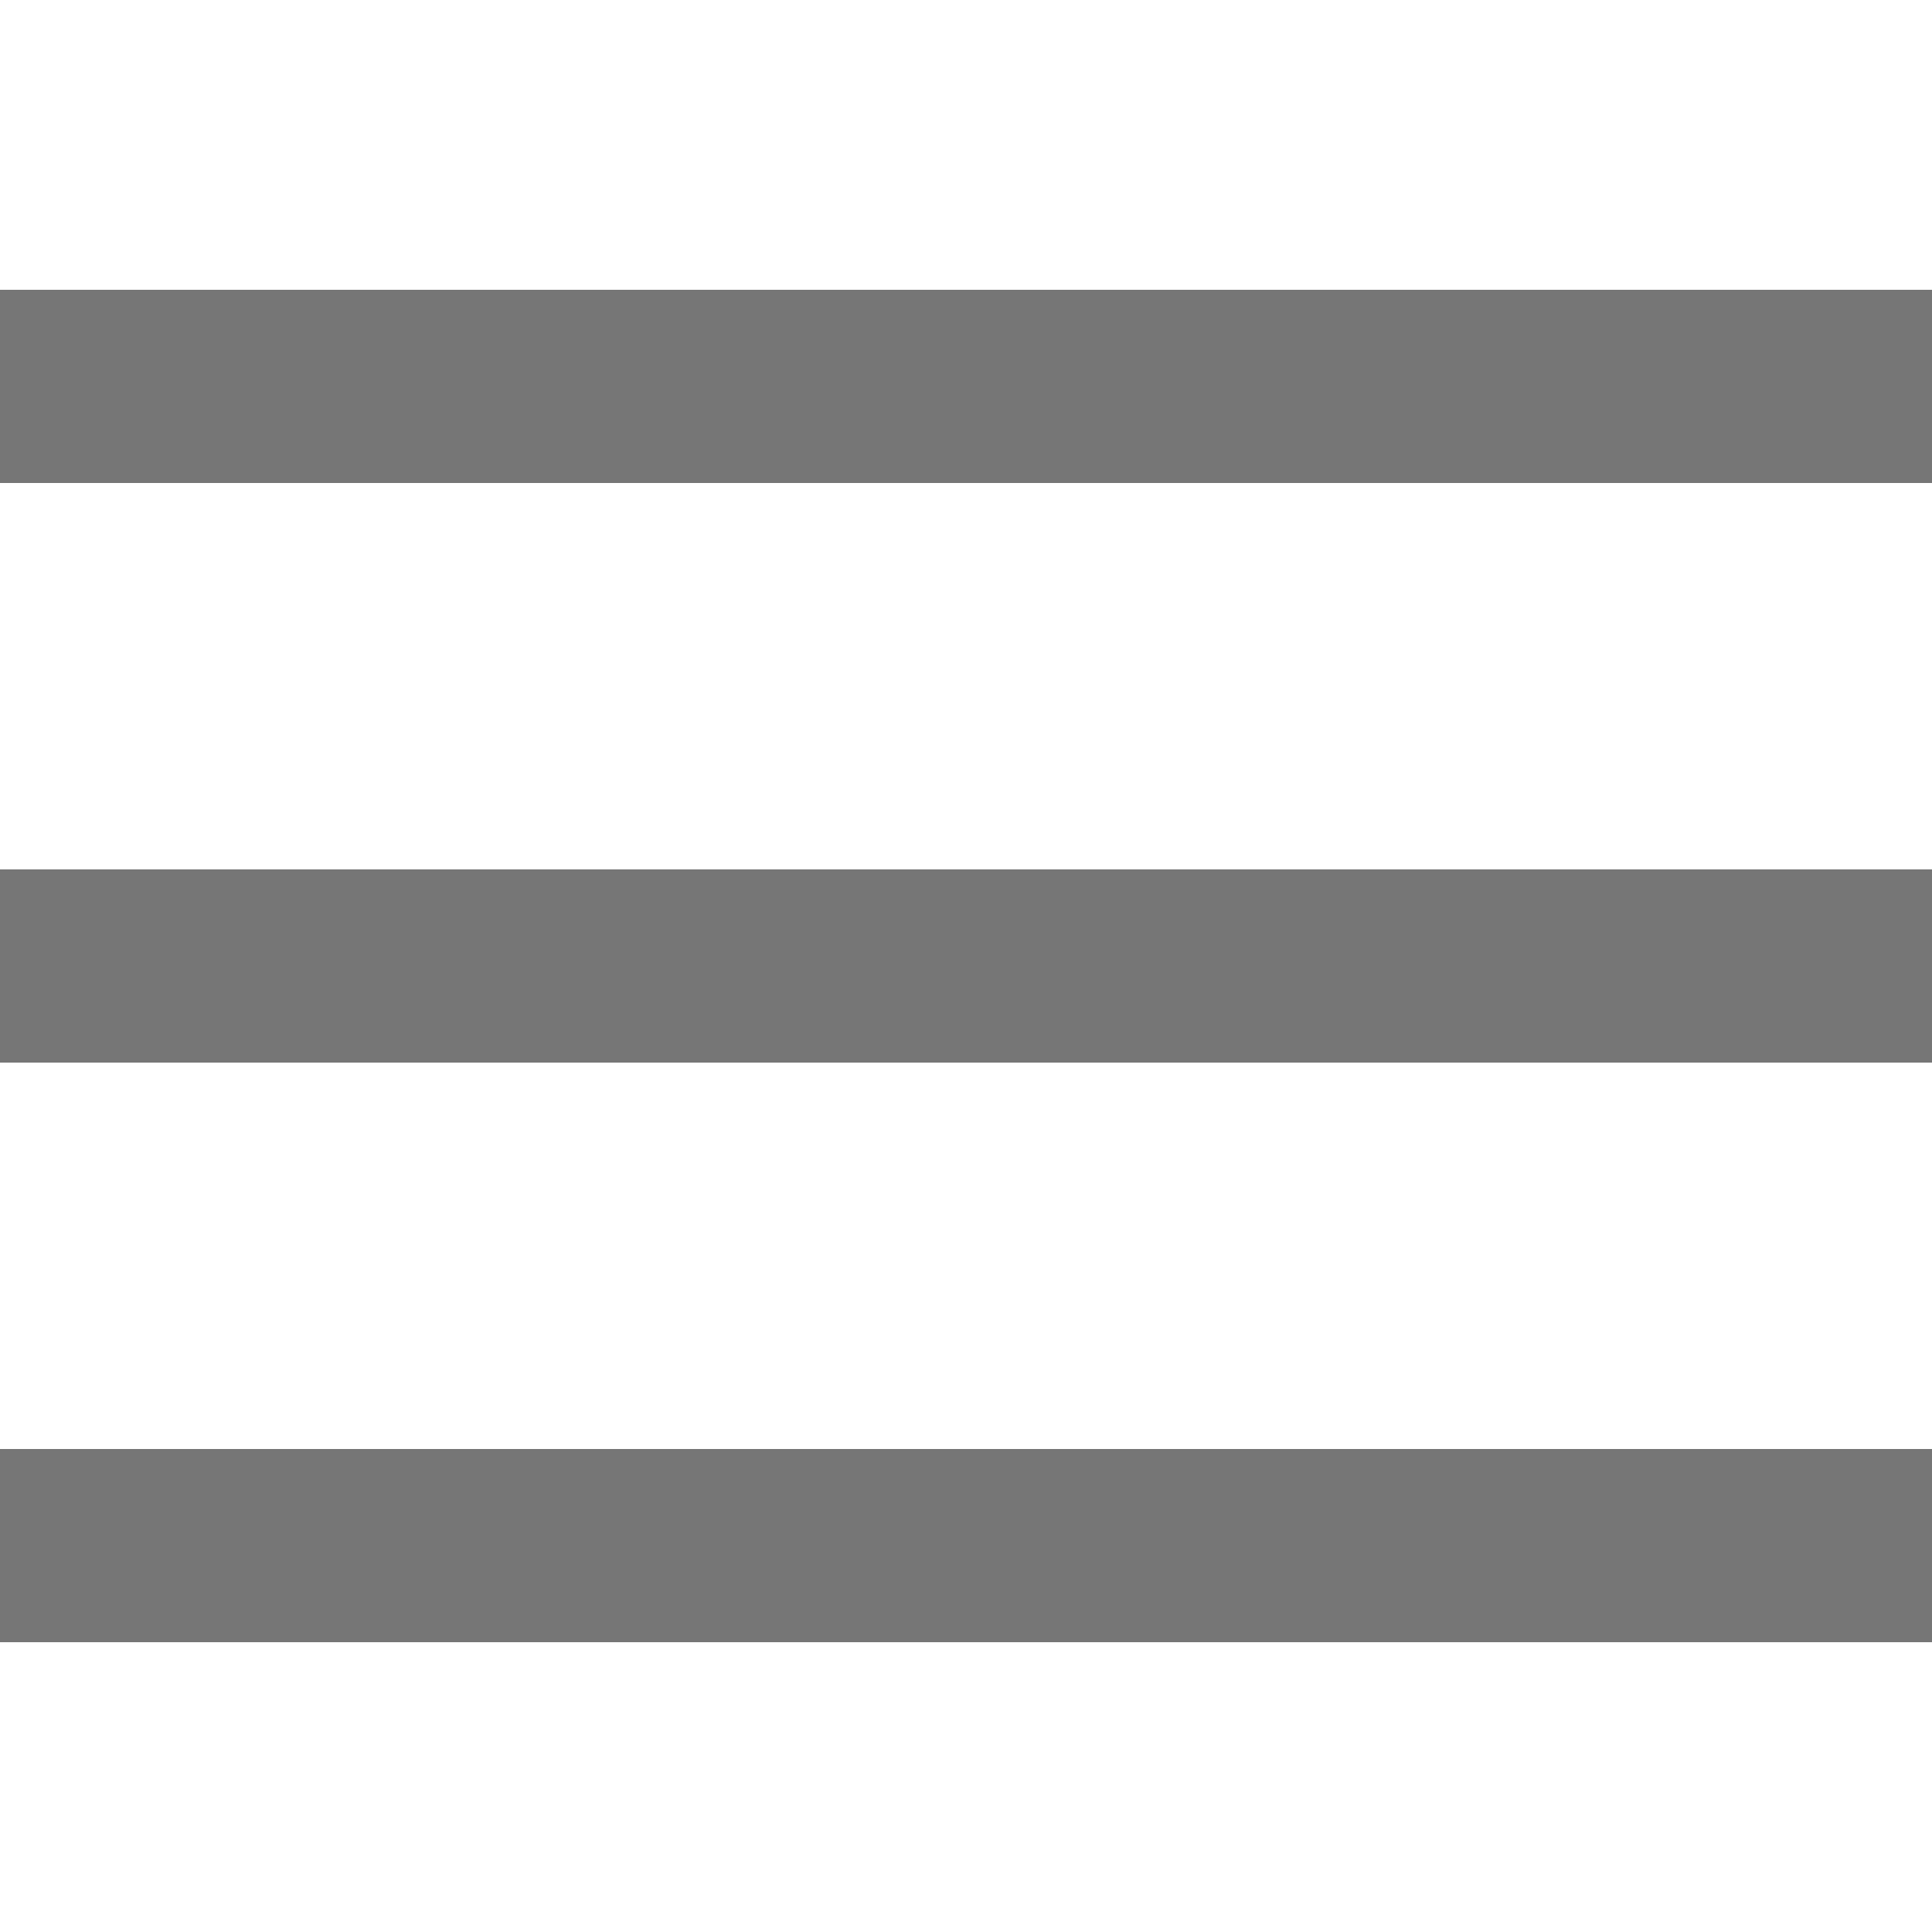
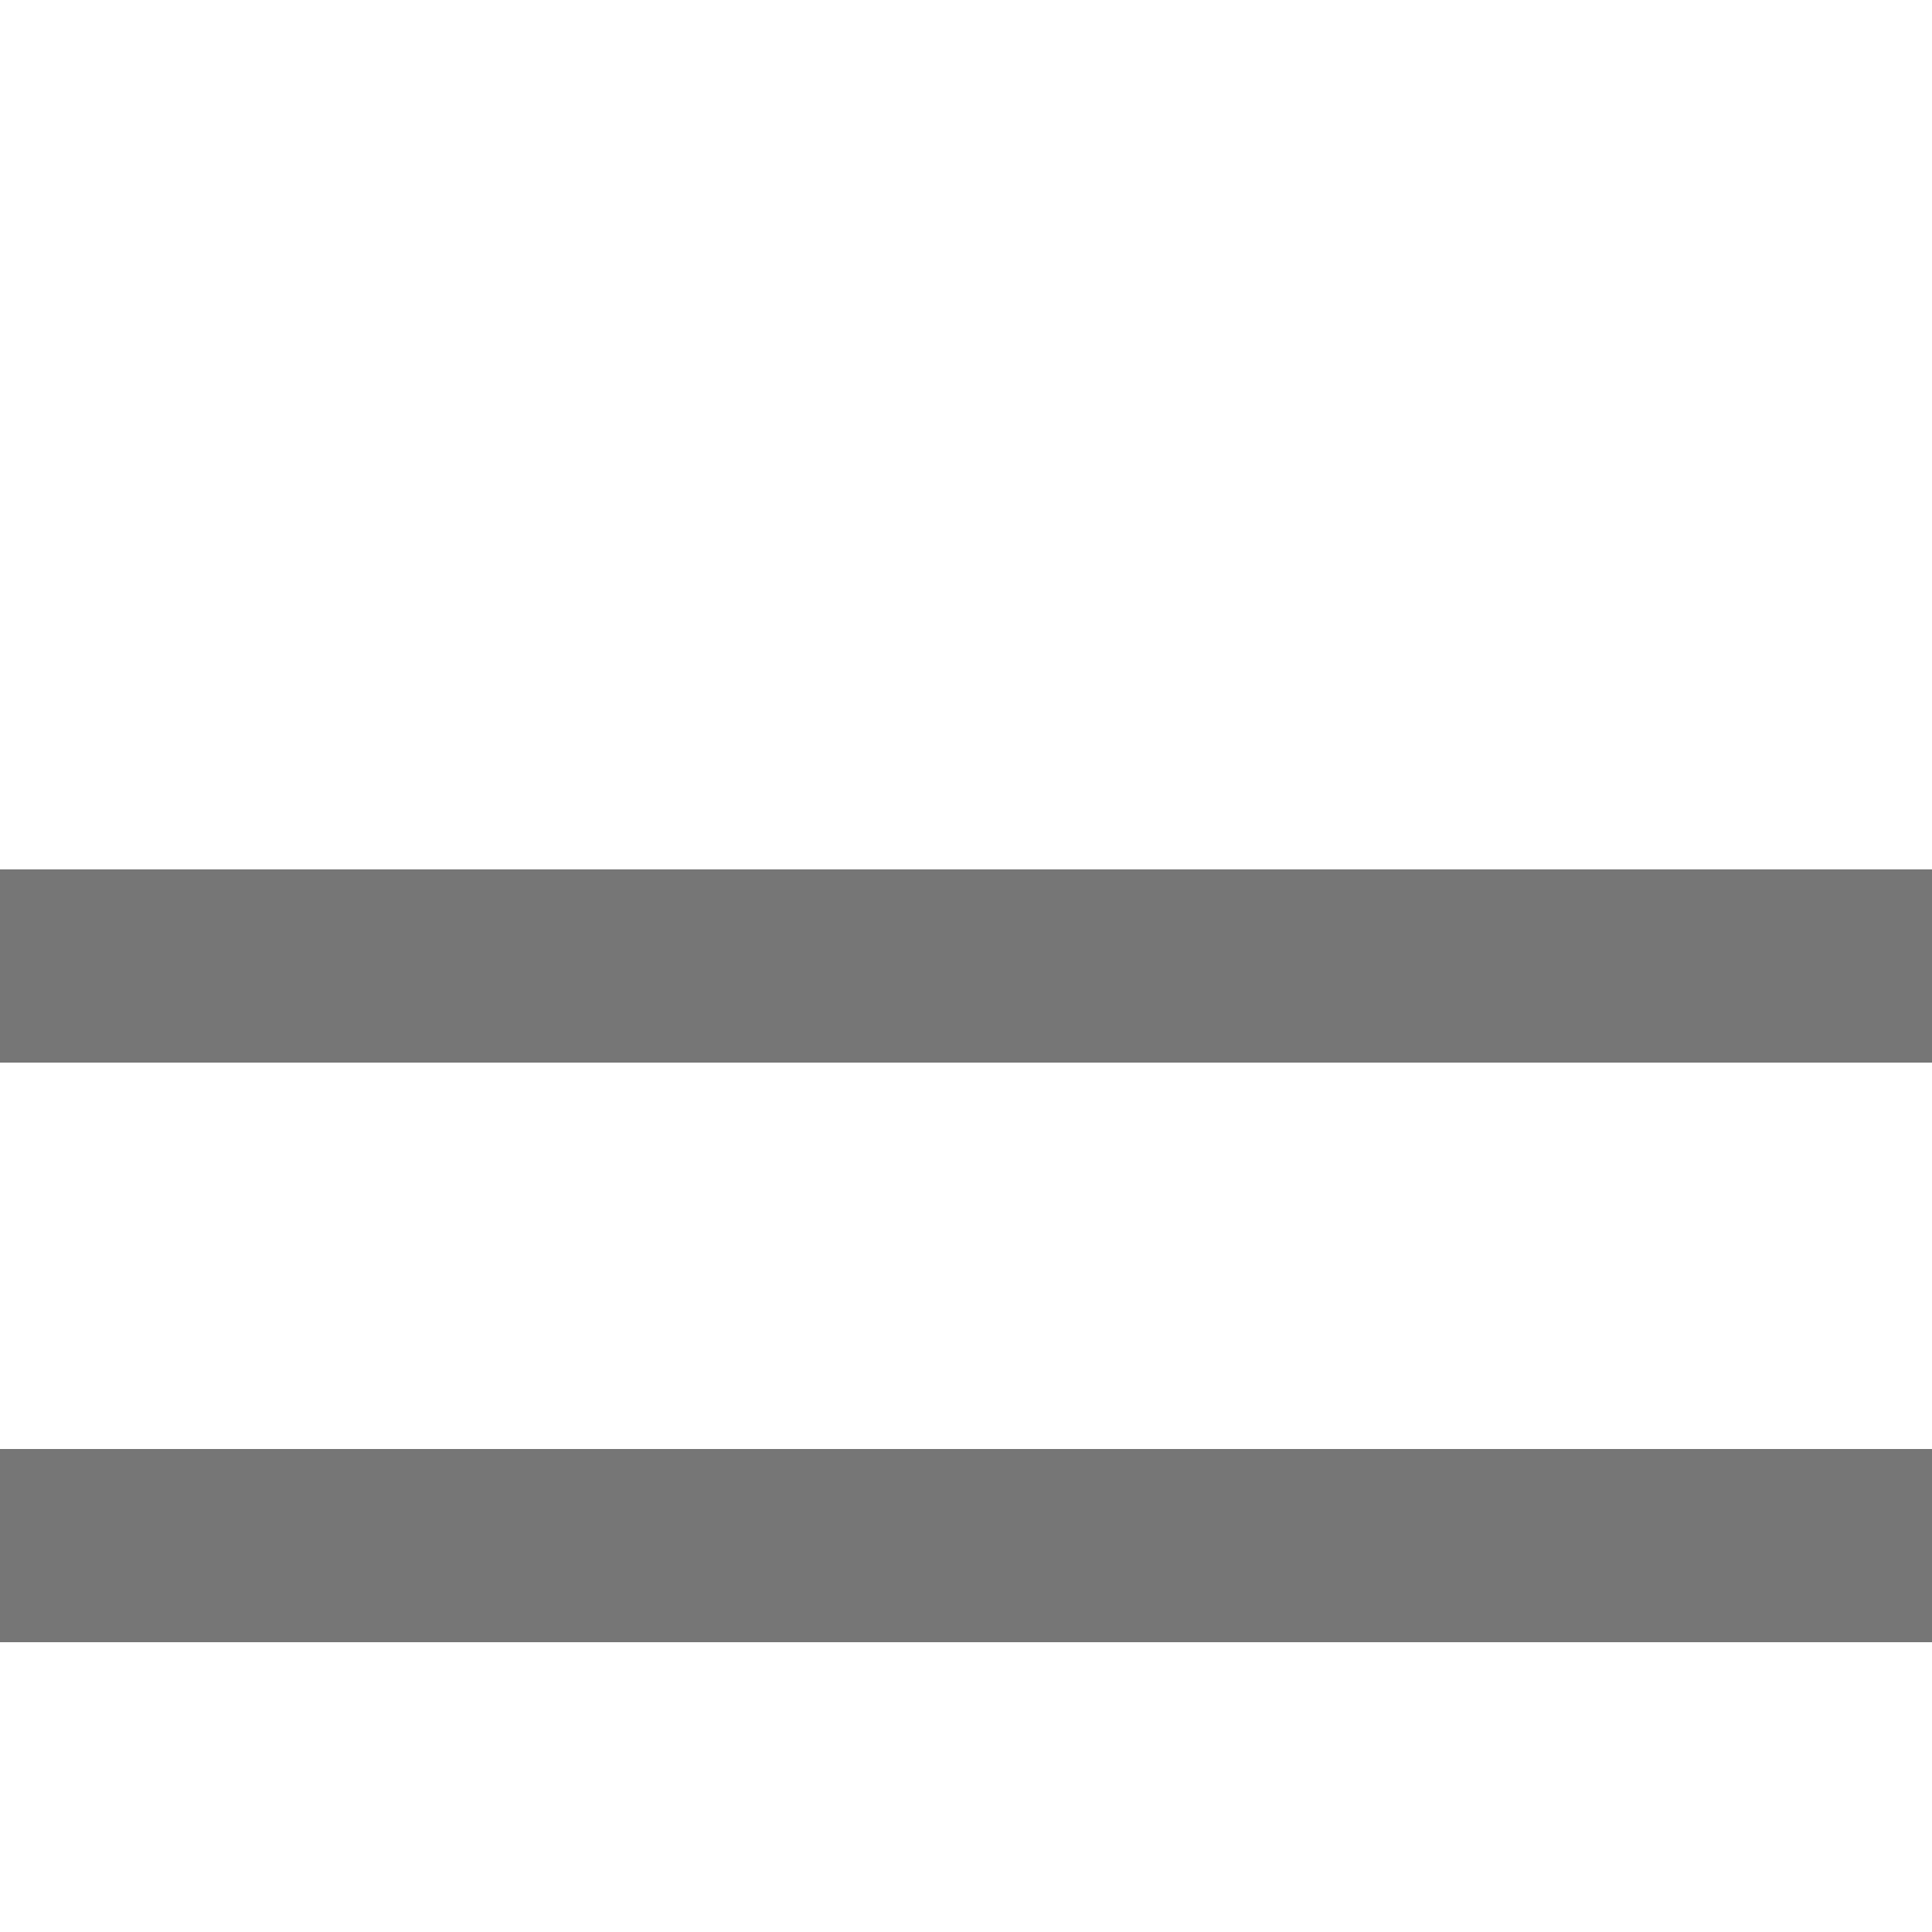
<svg xmlns="http://www.w3.org/2000/svg" width="20" height="20" viewBox="0 0 20 20" fill="none">
-   <path fill-rule="evenodd" clip-rule="evenodd" d="M0 3H20V5H0V3ZM0 9H20V11H0V9ZM20 15H0V17H20V15Z" fill="#767676" />
+   <path fill-rule="evenodd" clip-rule="evenodd" d="M0 3H20V5V3ZM0 9H20V11H0V9ZM20 15H0V17H20V15Z" fill="#767676" />
</svg>